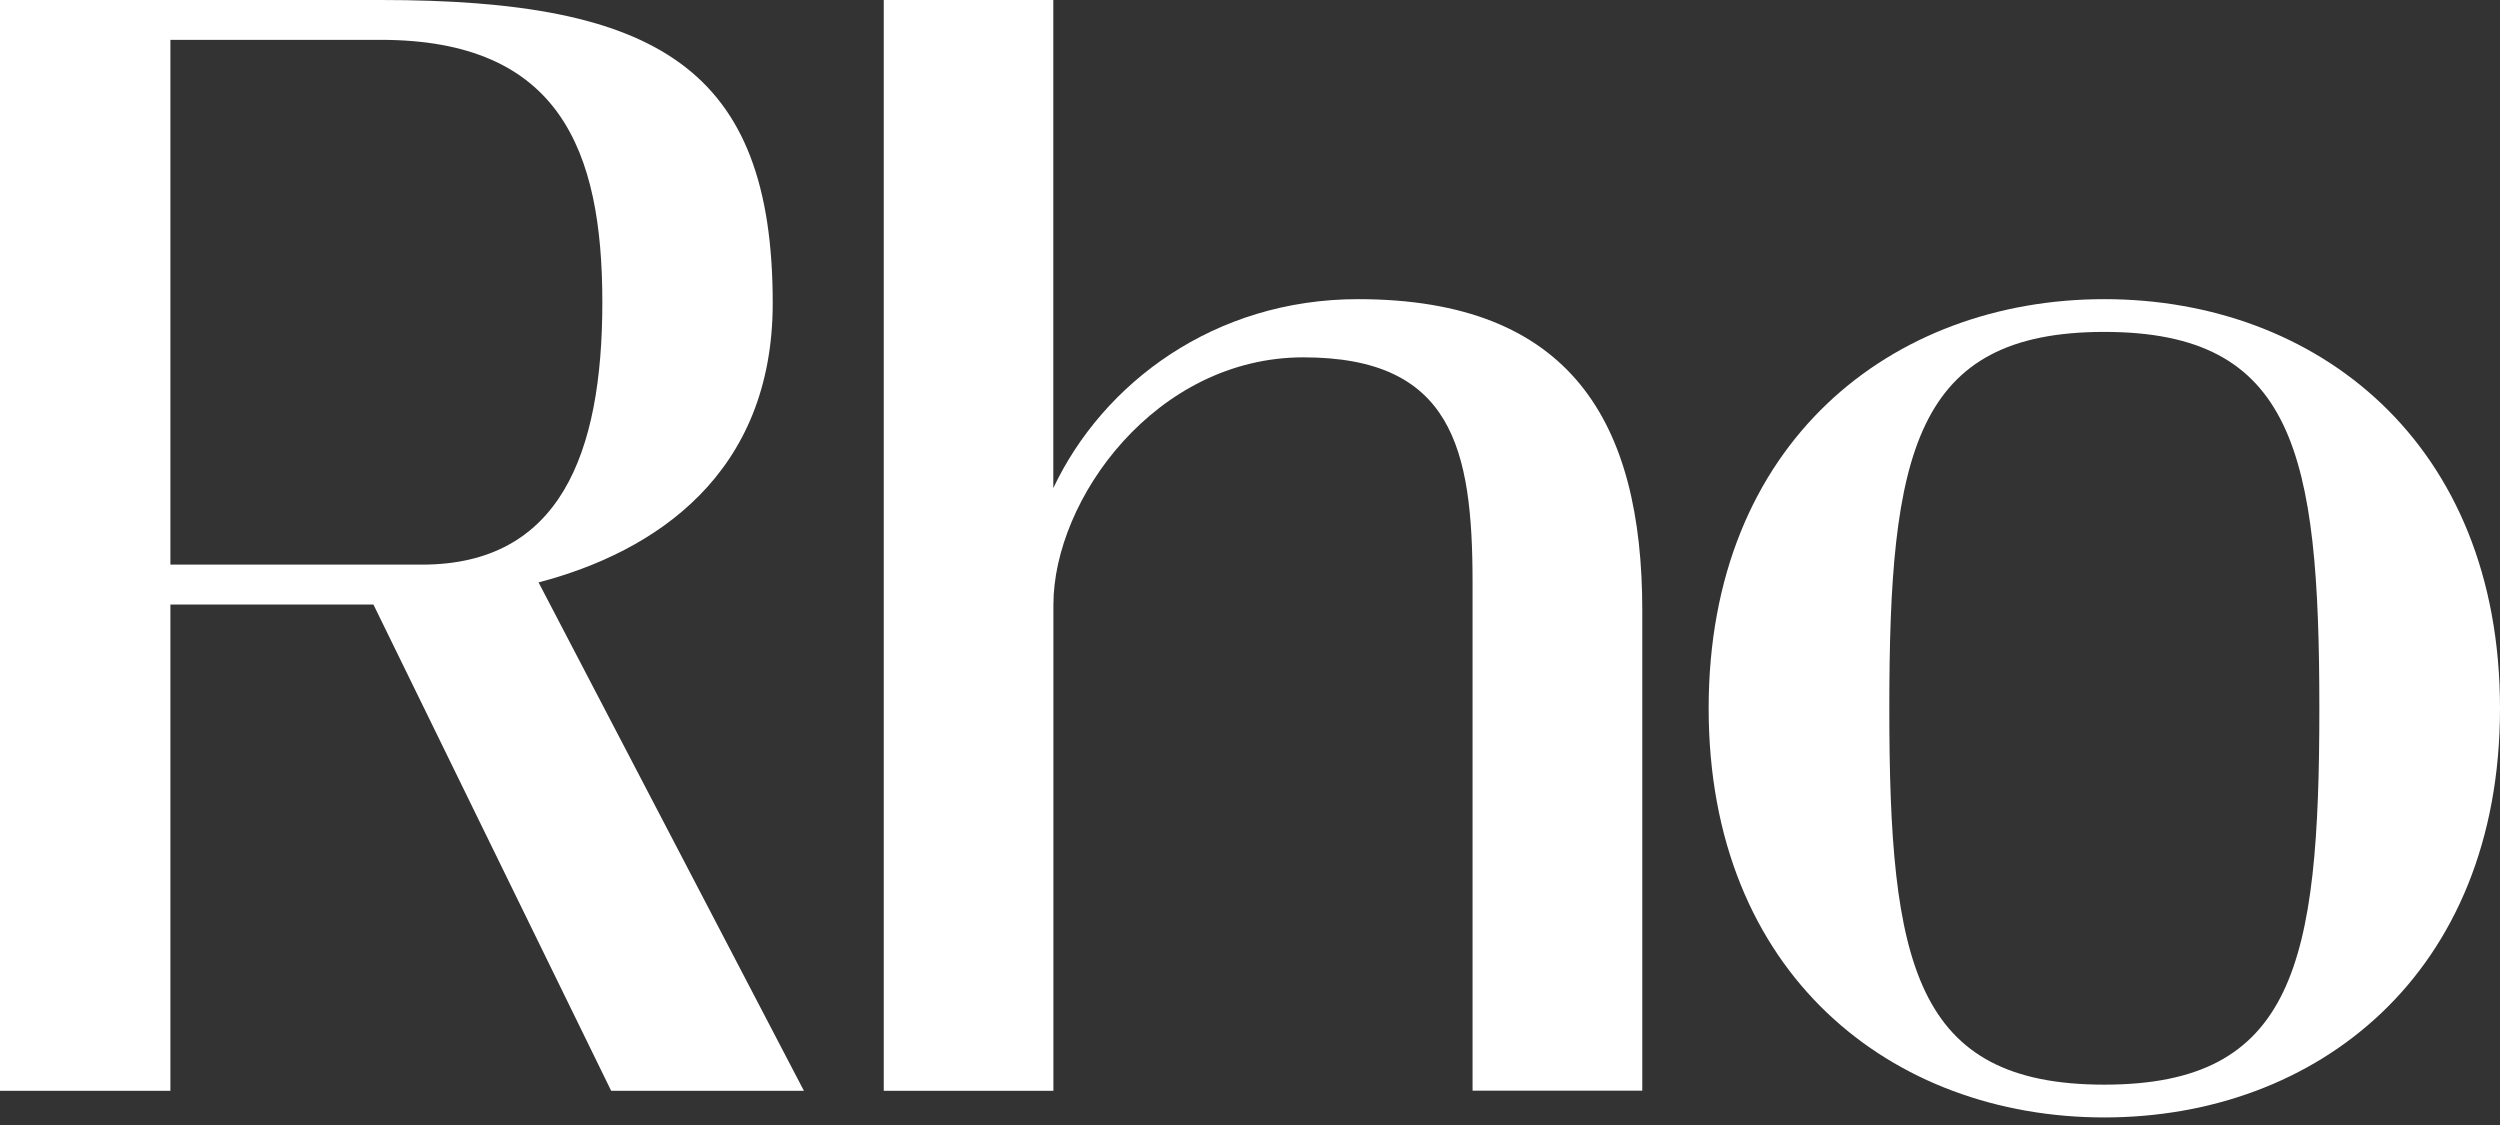
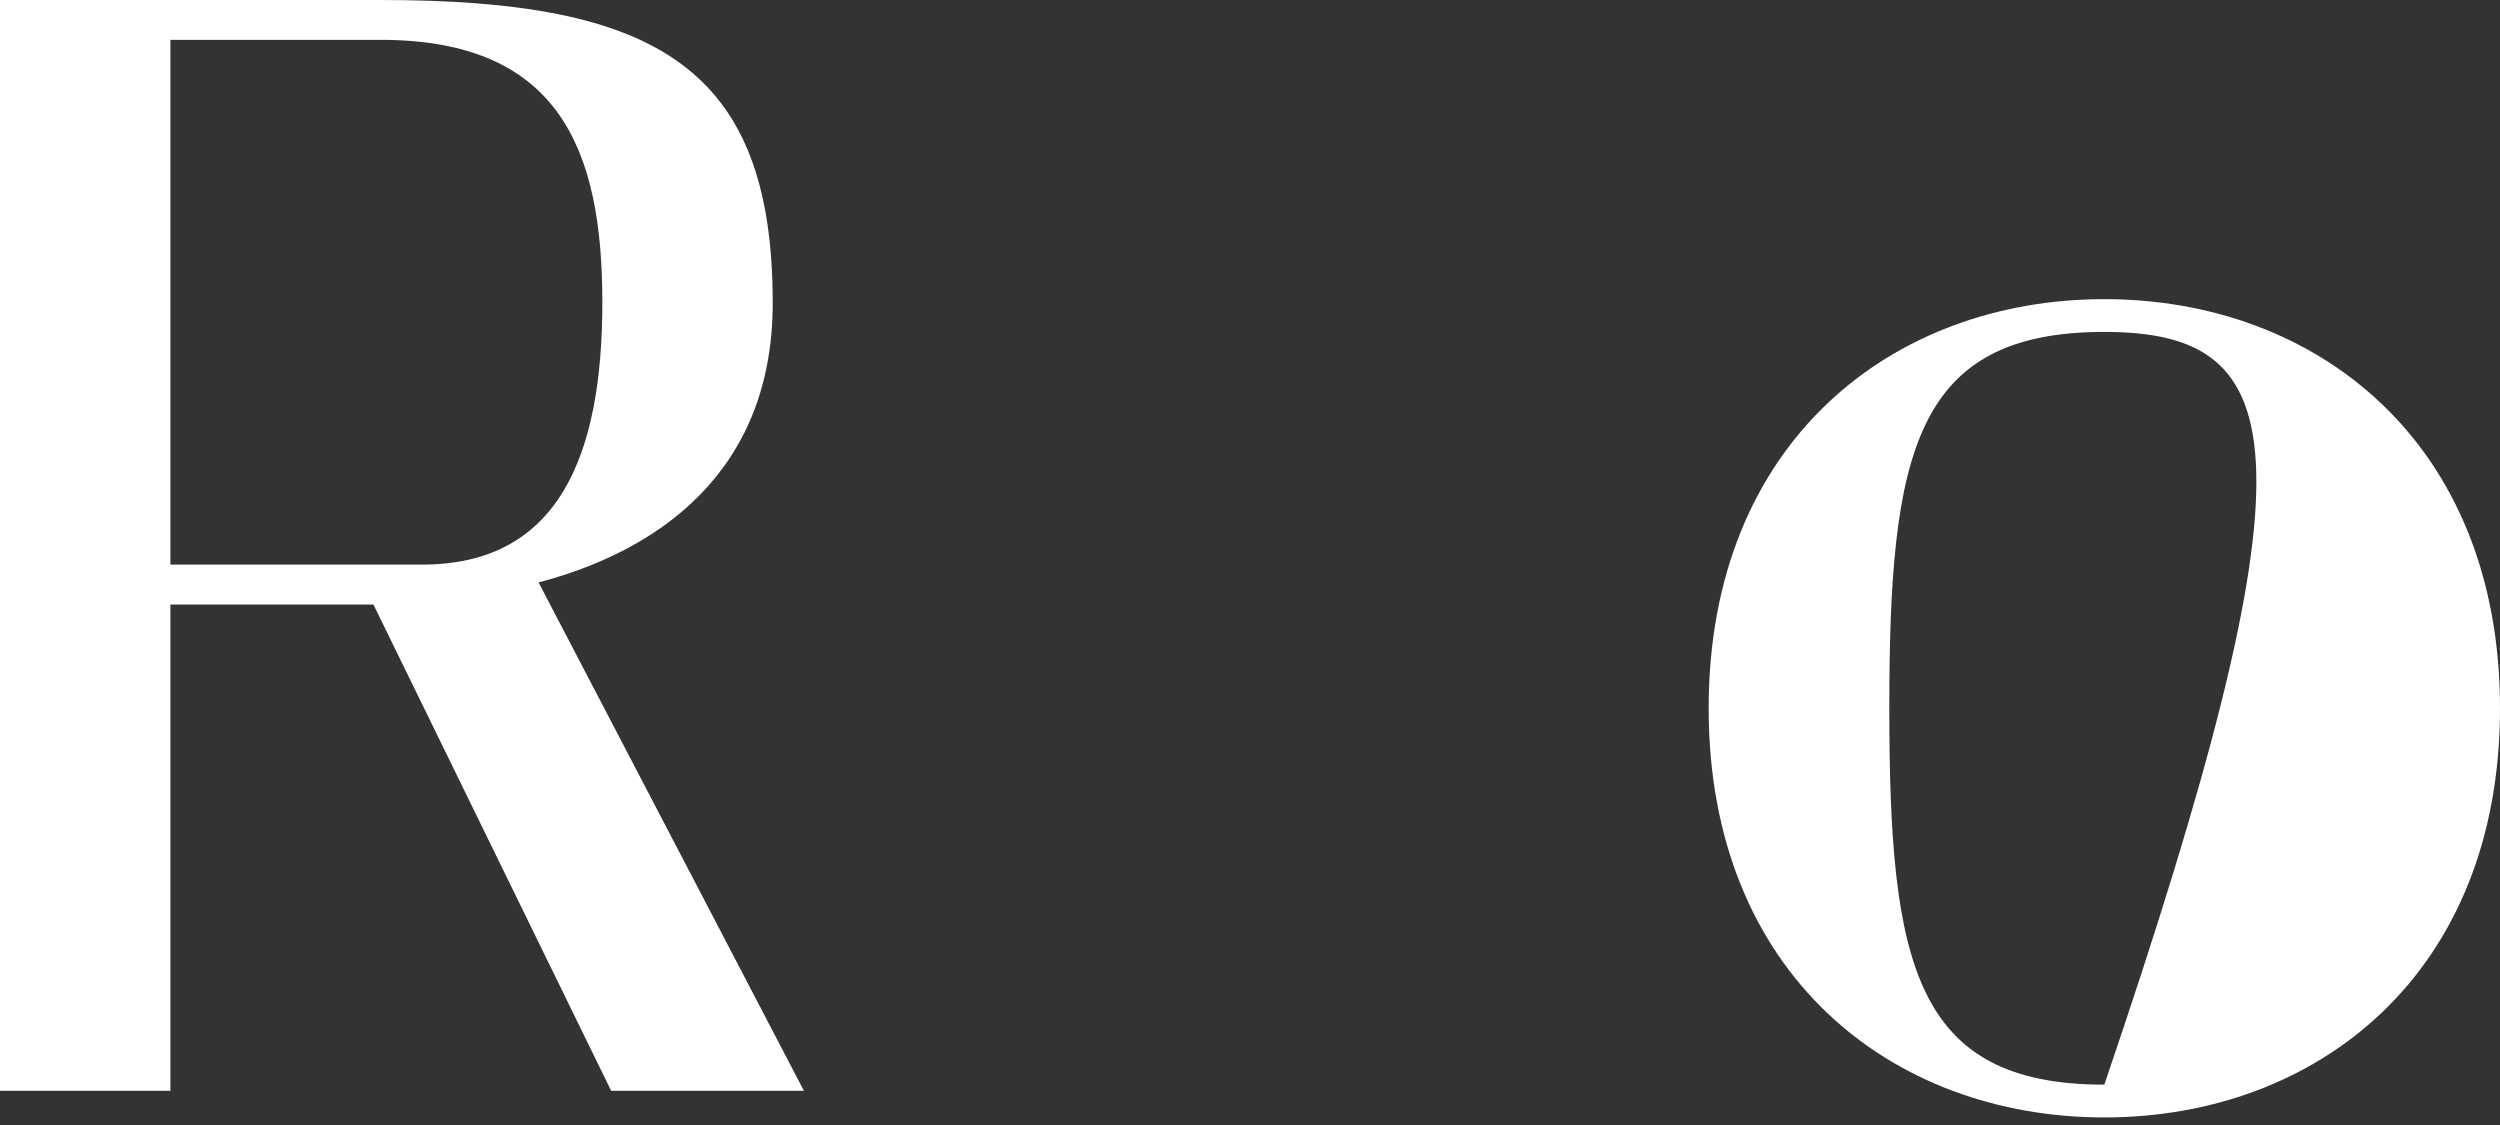
<svg xmlns="http://www.w3.org/2000/svg" width="80" height="36" viewBox="0 0 80 36" fill="none">
  <rect x="0" y="0" width="80" height="36" fill="#333333" stroke="none" />
  <path d="M11.949 19.344H5.453V34.905H0V0H12.18C20.992 0 24.727 2.145 24.727 9.698C24.727 15.172 20.964 17.661 17.234 18.637L25.725 34.905H19.557L11.949 19.344ZM13.501 18.068C17.907 18.068 19.275 14.541 19.275 9.672C19.275 4.802 17.907 1.275 12.18 1.275H5.453V18.068H13.501Z" fill="white" />
-   <path d="M52.553 19.527V34.902H47.122V18.641C47.122 14.335 46.461 11.435 41.709 11.435C36.986 11.435 33.709 15.975 33.709 19.356V34.905H28.28V0H33.706V15.618C35.294 12.259 38.857 9.573 43.456 9.573C50.28 9.573 52.553 13.522 52.553 19.527Z" fill="white" />
-   <path d="M67.338 35.758C60.544 35.758 54.677 31.179 54.677 22.666C54.677 14.152 60.544 9.573 67.338 9.573C74.131 9.573 80 14.152 80 22.666C80 31.179 74.132 35.758 67.338 35.758ZM67.338 10.621C61.257 10.621 60.458 14.5 60.458 22.666C60.458 30.831 61.257 34.709 67.338 34.709C73.42 34.709 74.219 30.83 74.219 22.666C74.219 14.501 73.42 10.621 67.338 10.621Z" fill="white" />
+   <path d="M67.338 35.758C60.544 35.758 54.677 31.179 54.677 22.666C54.677 14.152 60.544 9.573 67.338 9.573C74.131 9.573 80 14.152 80 22.666C80 31.179 74.132 35.758 67.338 35.758ZM67.338 10.621C61.257 10.621 60.458 14.5 60.458 22.666C60.458 30.831 61.257 34.709 67.338 34.709C74.219 14.501 73.42 10.621 67.338 10.621Z" fill="white" />
</svg>